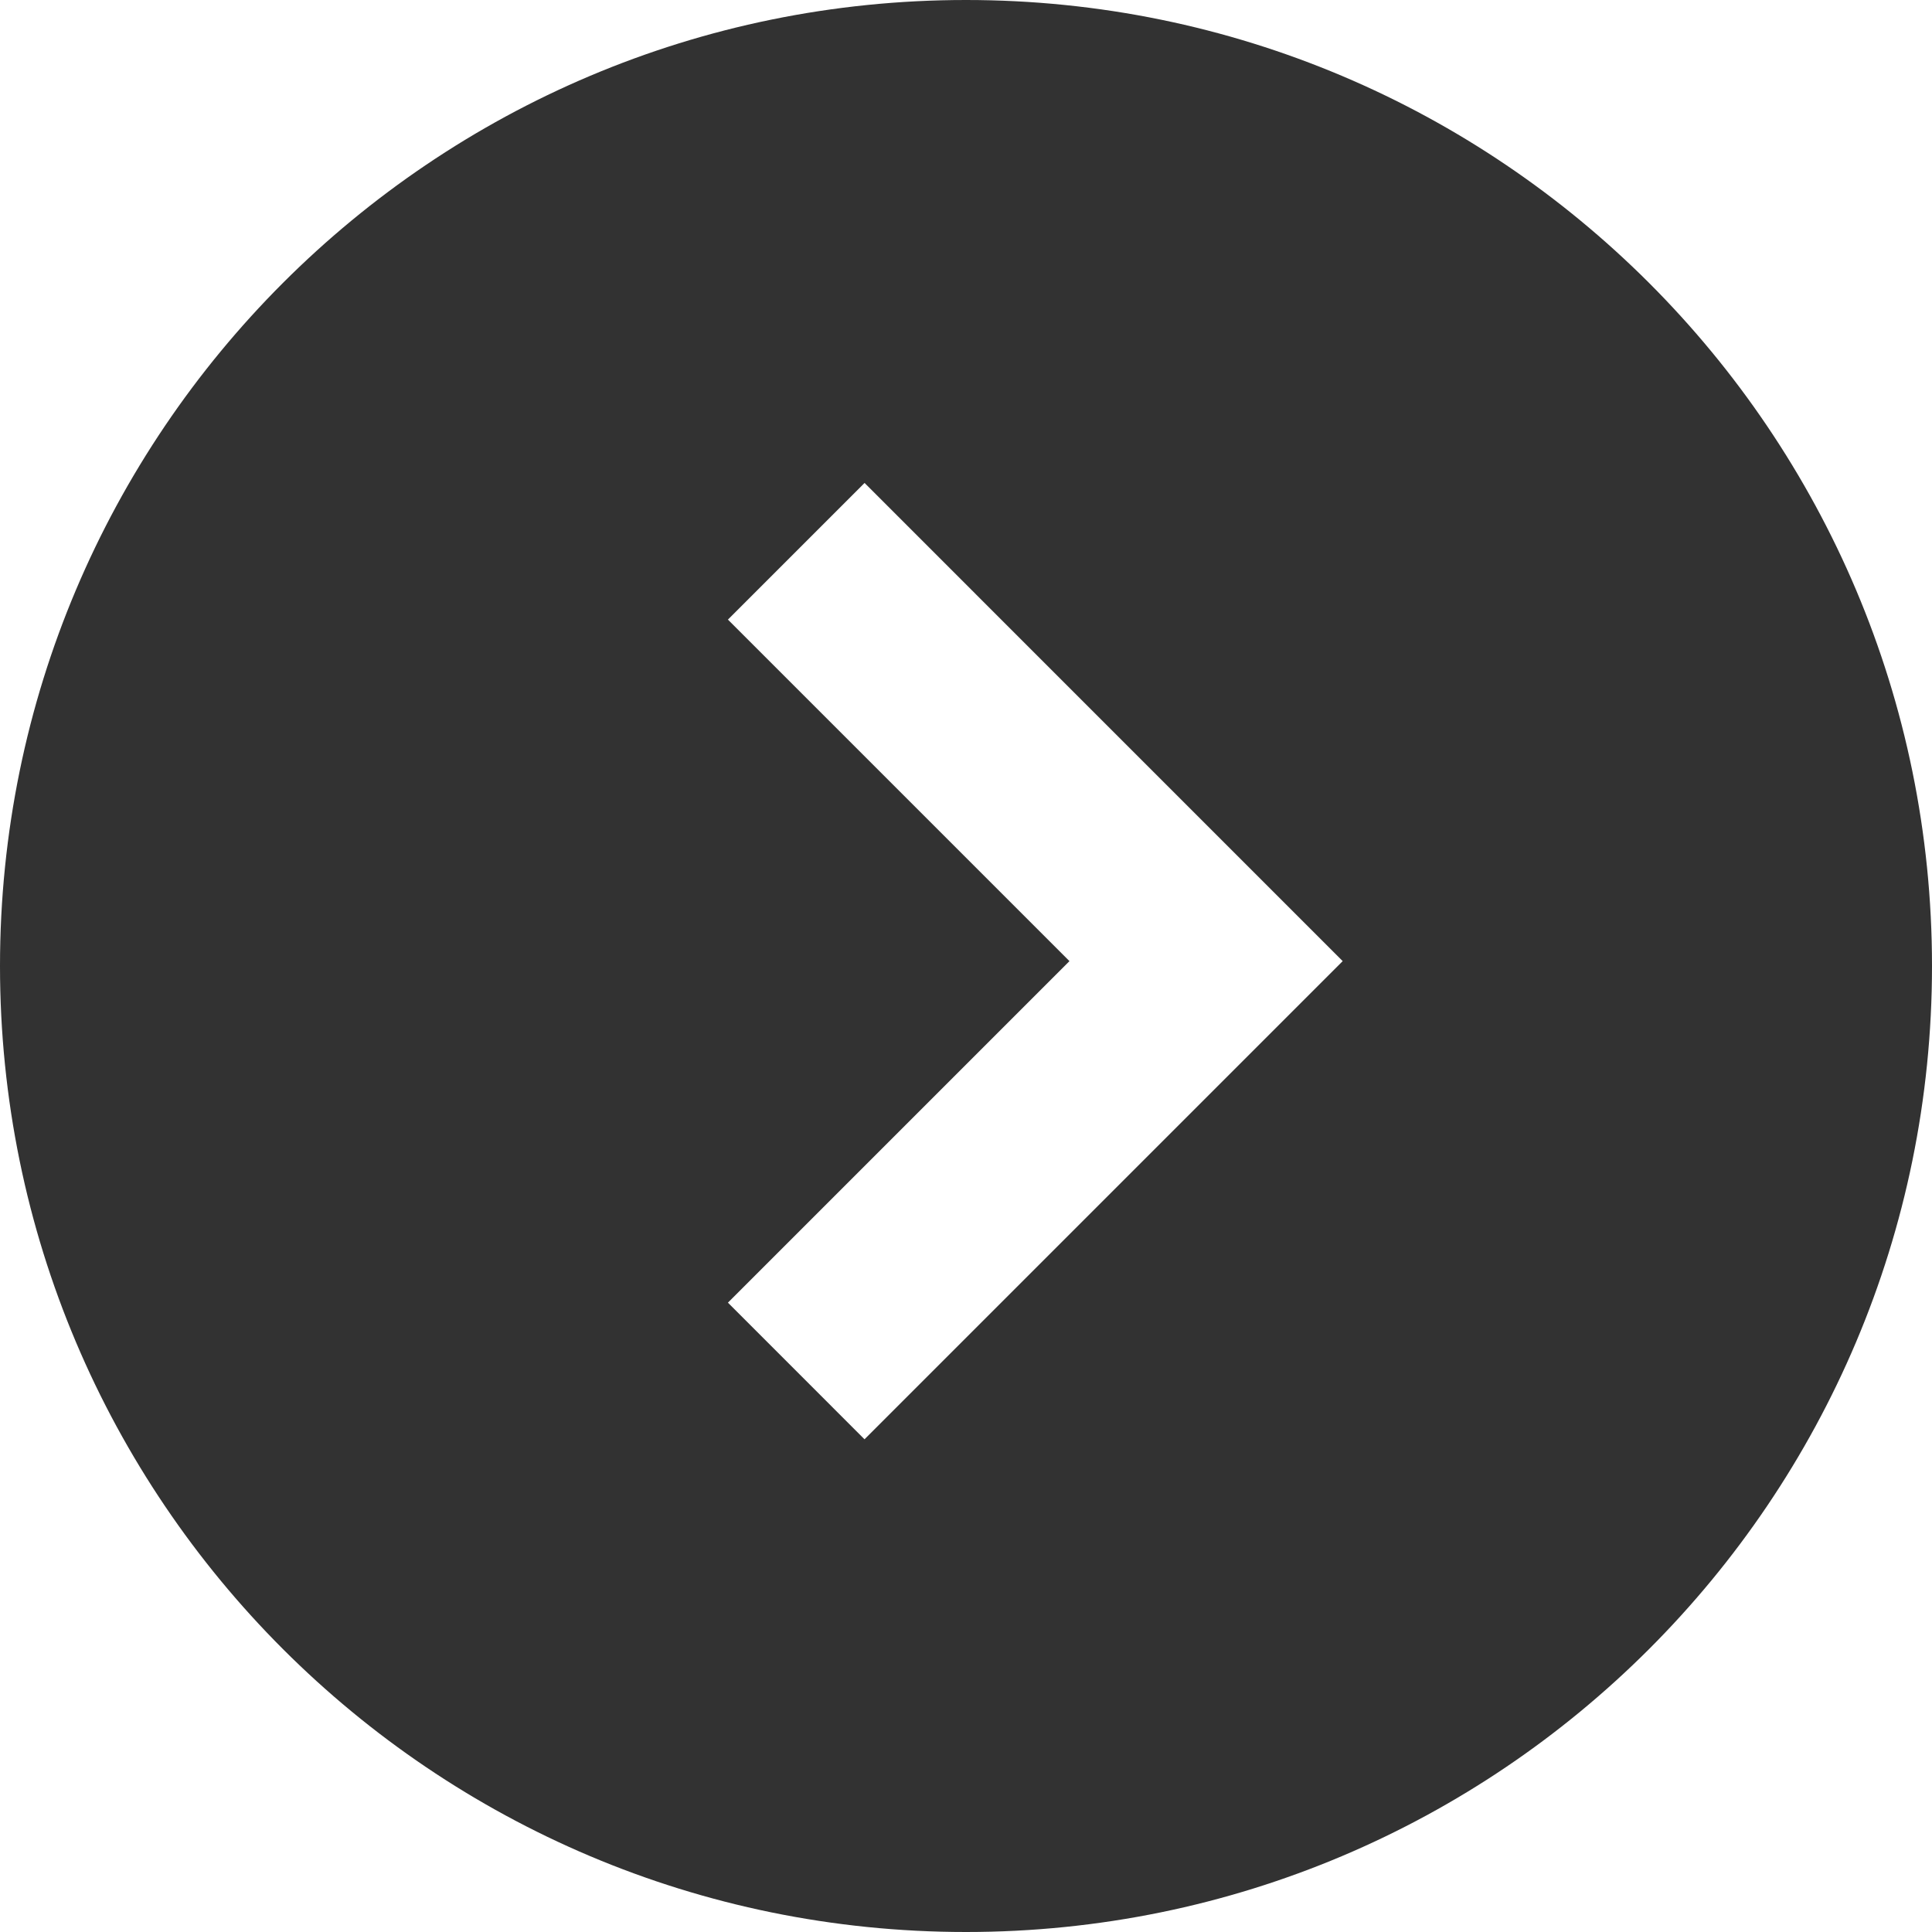
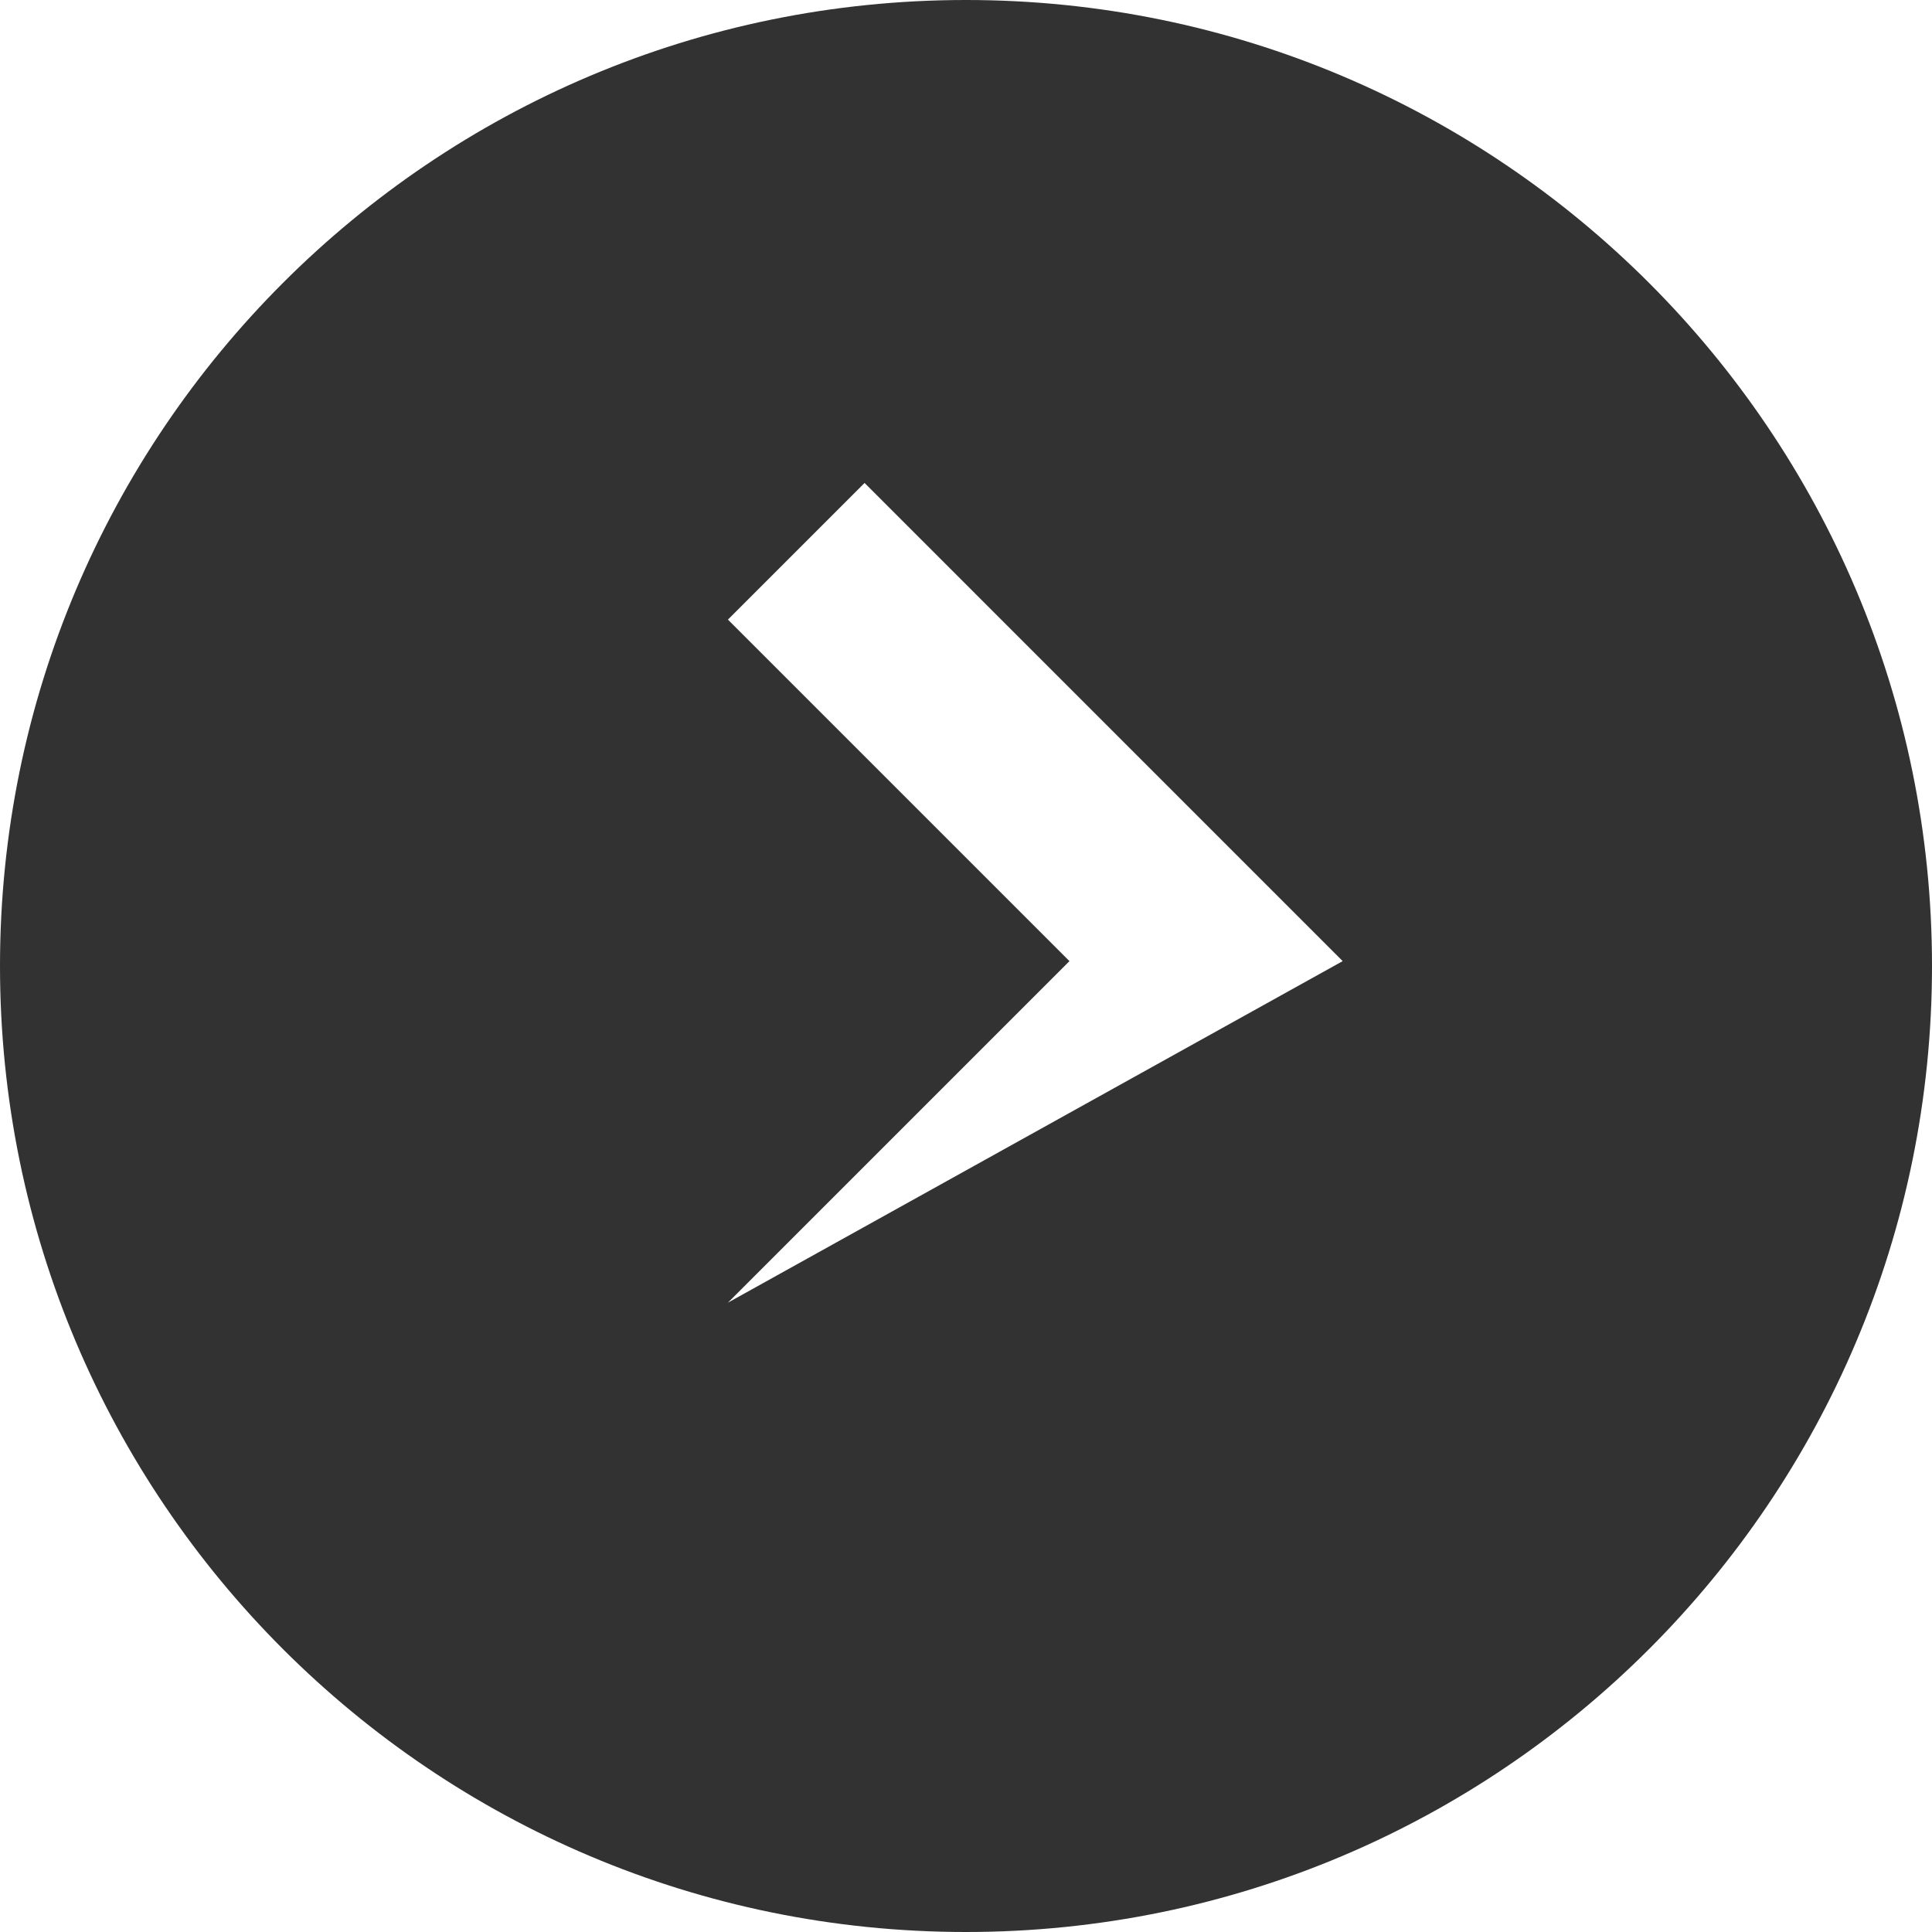
<svg xmlns="http://www.w3.org/2000/svg" width="40" height="40" viewBox="0 0 40 40" fill="none">
-   <path fill-rule="evenodd" clip-rule="evenodd" d="M20 40C31.046 40 40 31.046 40 20C40 8.954 31.046 0 20 0C8.954 0 0 8.954 0 20C0 31.046 8.954 40 20 40ZM15.071 12.828L17.9 9.999L27.799 19.899L17.899 29.799L15.071 26.97L22.142 19.899L15.071 12.828Z" fill="#323232" />
+   <path fill-rule="evenodd" clip-rule="evenodd" d="M20 40C31.046 40 40 31.046 40 20C40 8.954 31.046 0 20 0C8.954 0 0 8.954 0 20C0 31.046 8.954 40 20 40ZM15.071 12.828L17.9 9.999L27.799 19.899L15.071 26.97L22.142 19.899L15.071 12.828Z" fill="#323232" />
</svg>